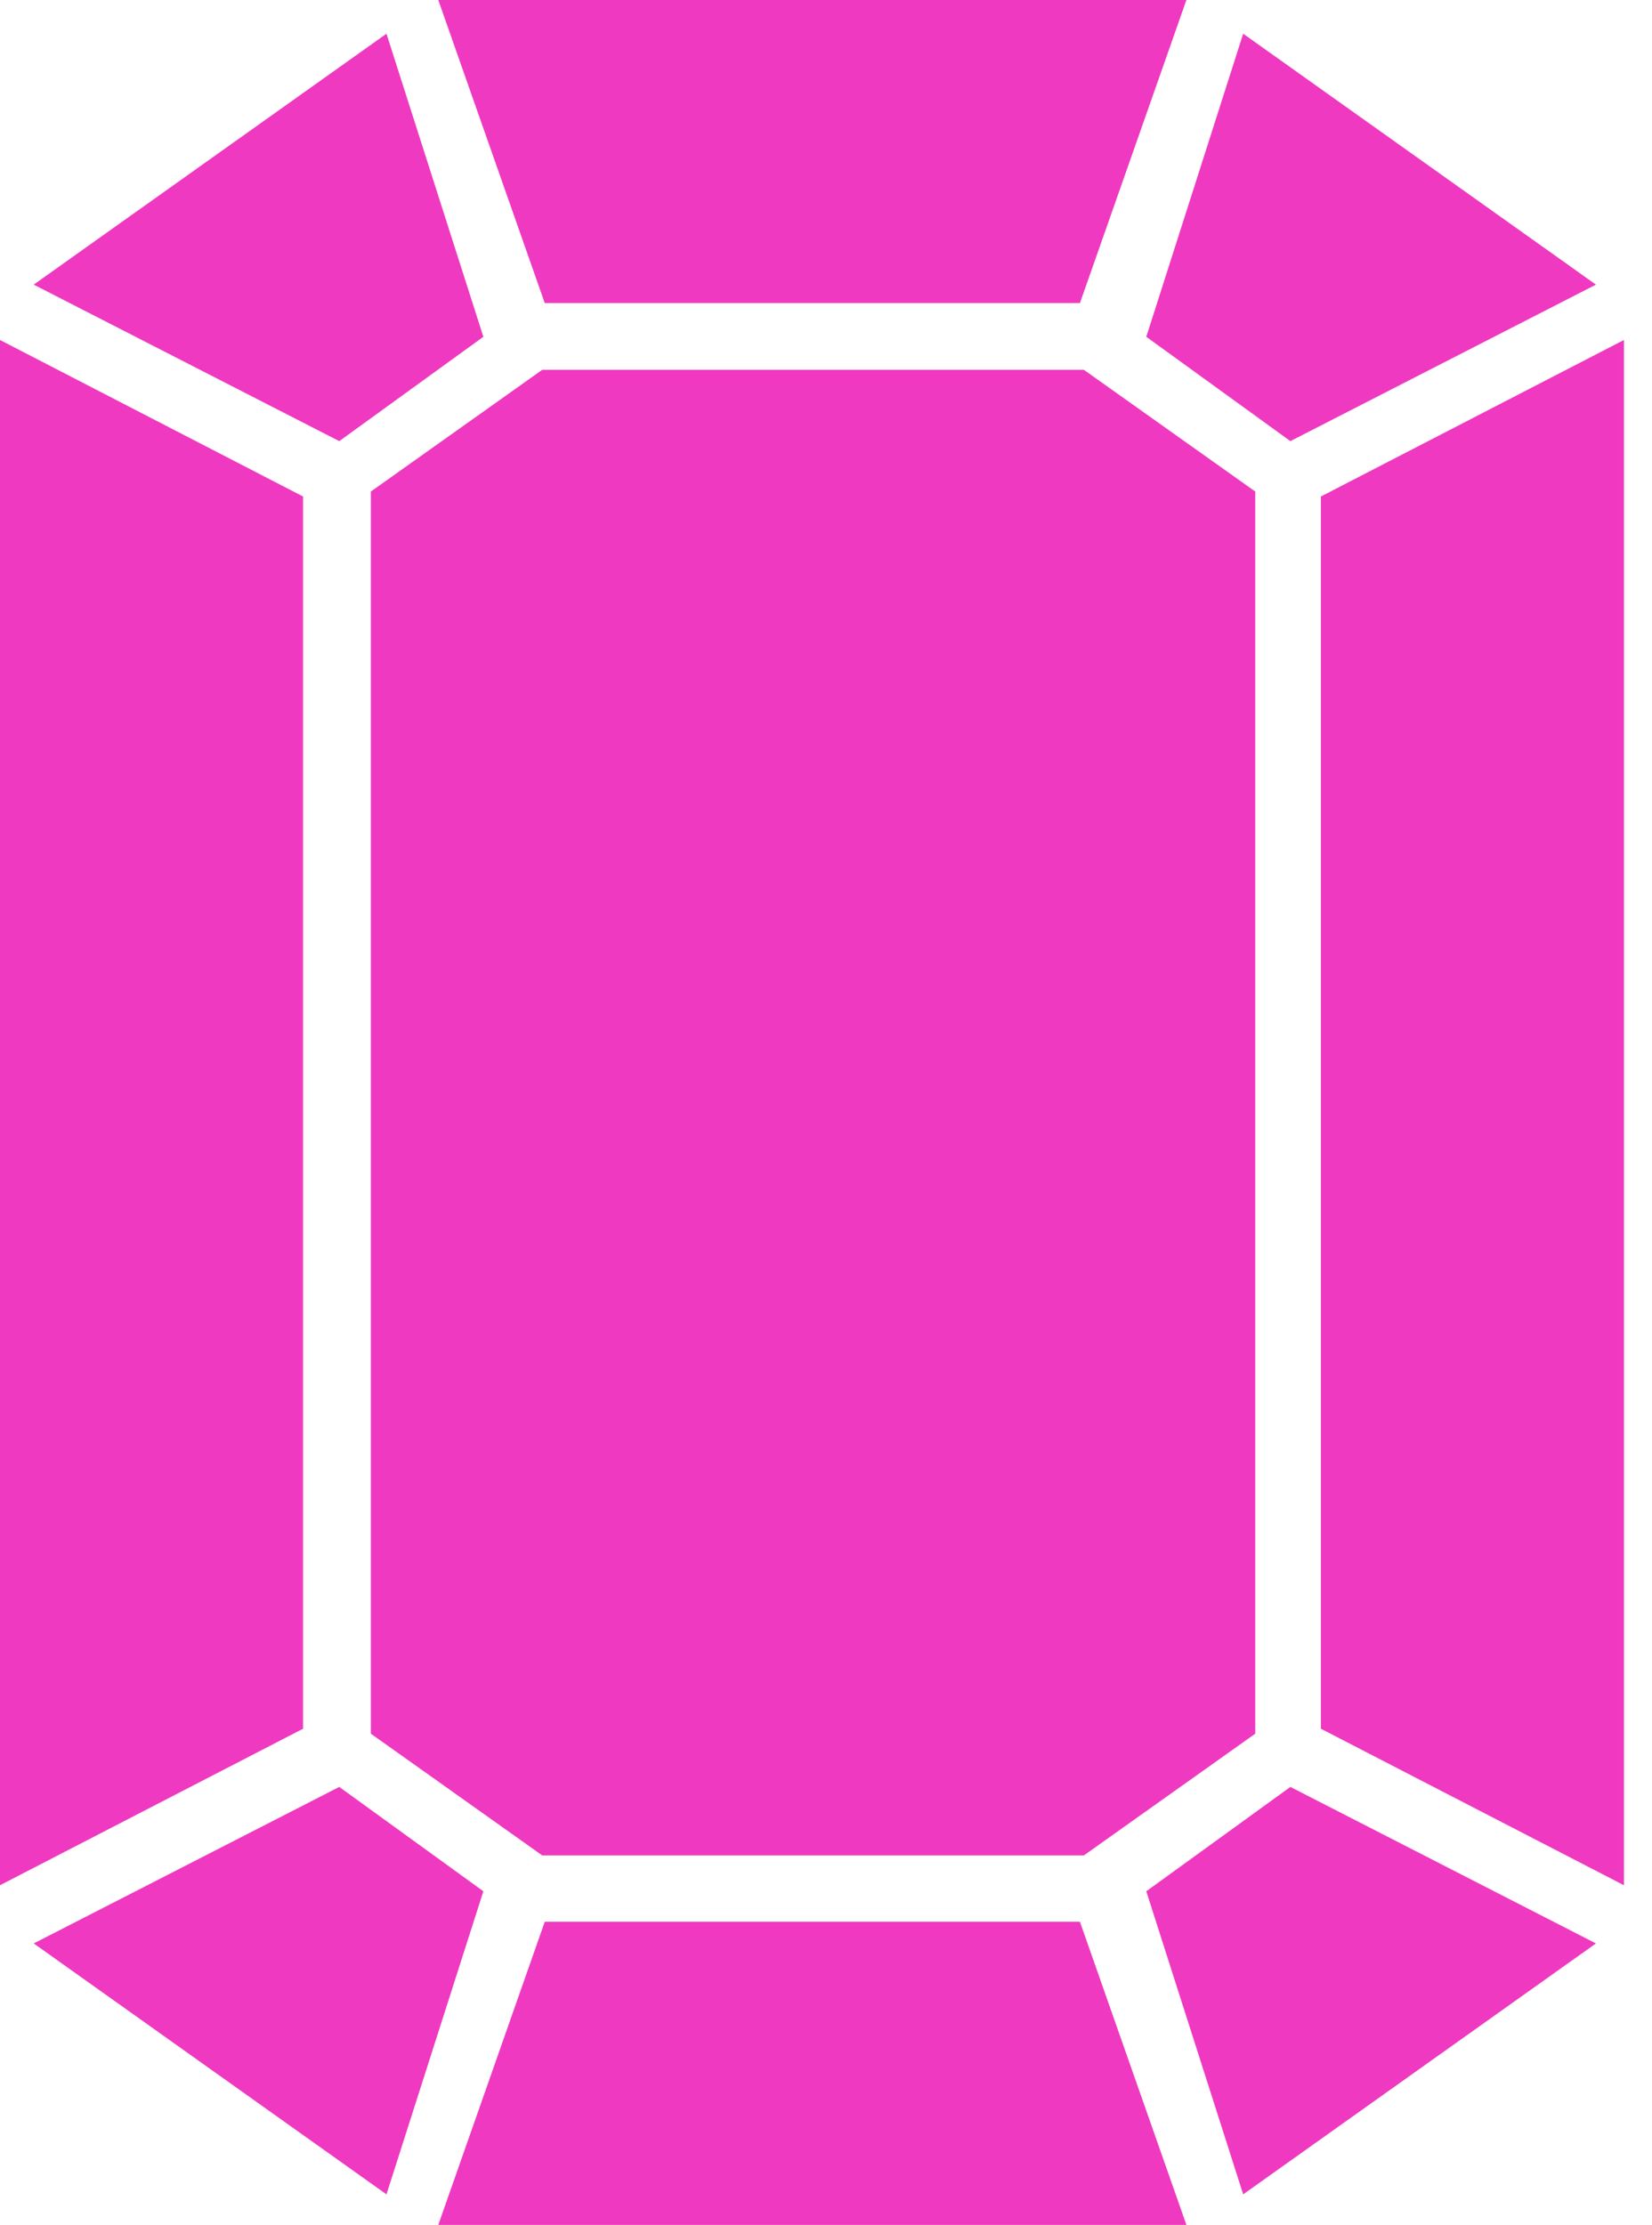
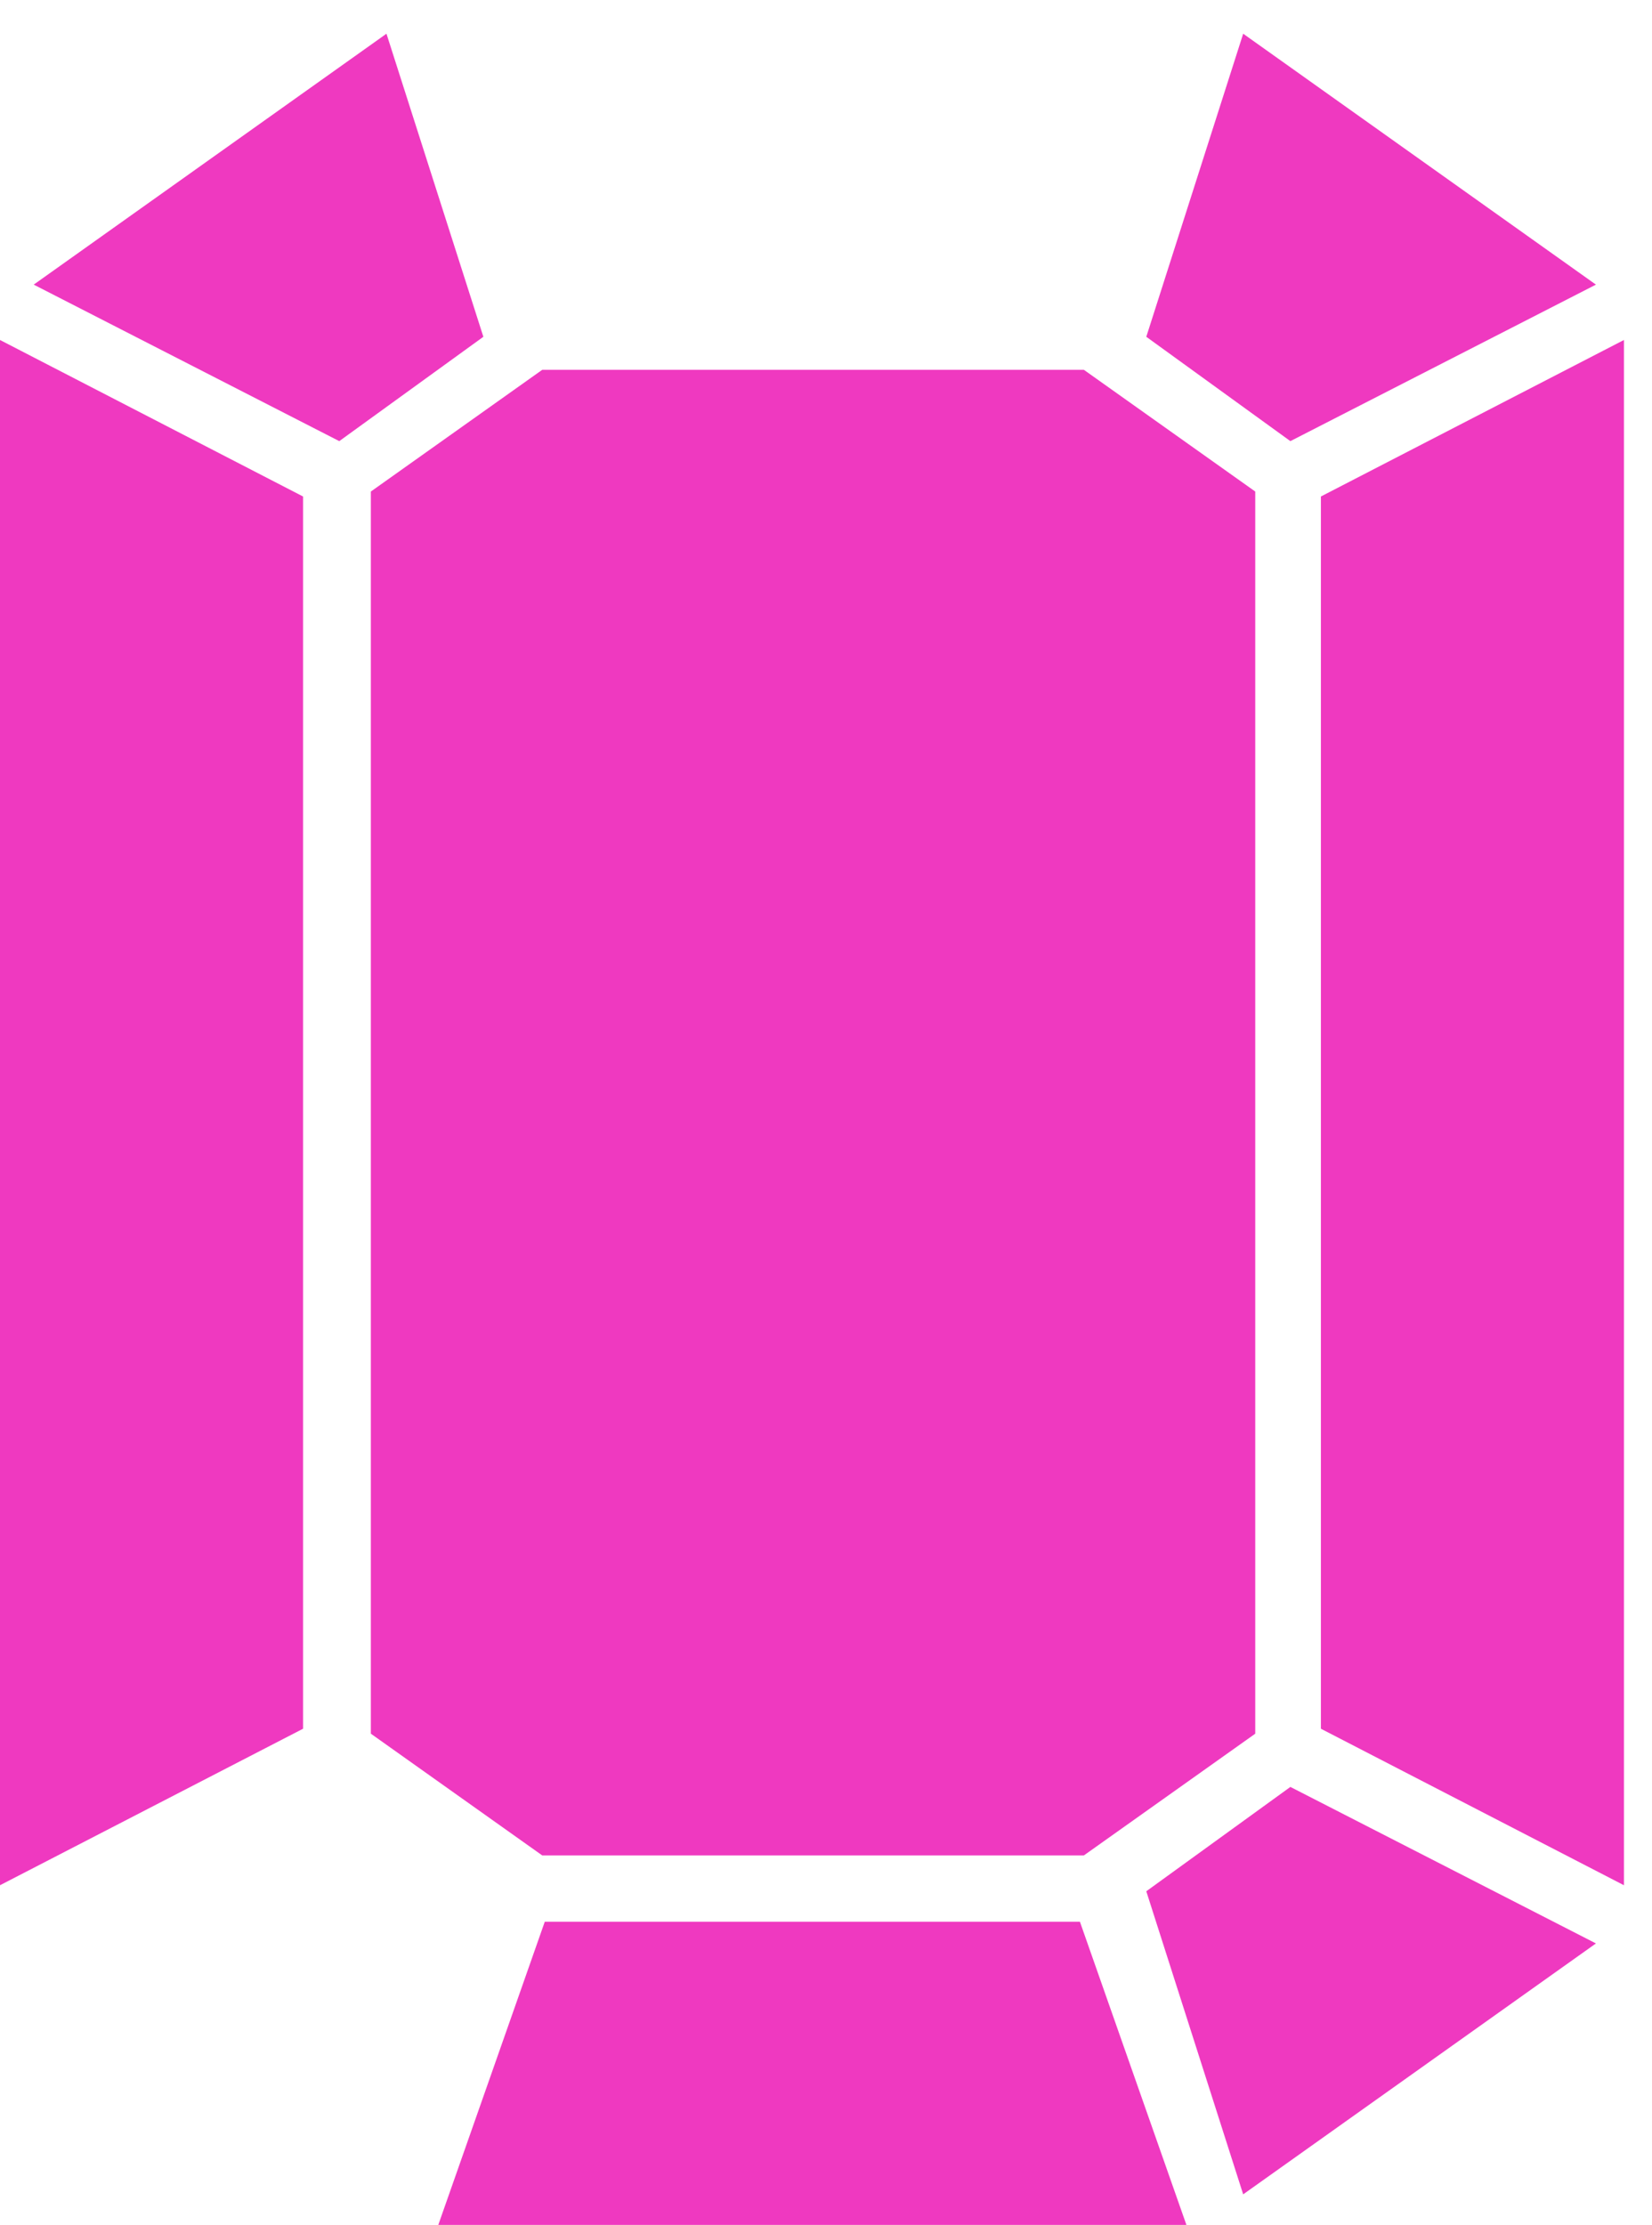
<svg xmlns="http://www.w3.org/2000/svg" width="49" height="66" viewBox="0 0 49 66" fill="none">
  <path d="M8.989 51.274V14.726L0 10.084V55.916L8.989 51.274Z" fill="#EF39C0" />
-   <path d="M14.337 56.095L10.063 53L1 57.642L11.463 65.084L14.337 56.095Z" fill="#EF39C0" />
  <path d="M35.19 65.99L32.032 57H16.158L13 65.99H35.19Z" fill="#EF39C0" />
  <path d="M36.874 1L34 9.989L38.274 13.084L47.337 8.442L36.874 1Z" fill="#EF39C0" />
-   <path d="M13 0L16.158 8.989H32.032L35.19 0H13Z" fill="#EF39C0" />
  <path d="M47.337 57.642L38.274 53L34 56.095L36.874 65.084L47.337 57.642Z" fill="#EF39C0" />
  <path d="M37.232 14.579L32.148 10.968H16.084L11 14.579V51.421L16.084 55.032H32.148L37.232 51.421V14.579Z" fill="#EF39C0" />
  <path d="M1 8.442L10.063 13.084L14.337 9.989L11.463 1L1 8.442Z" fill="#EF39C0" />
  <path d="M48.168 10.084L39.179 14.726V51.274L48.168 55.916V10.084Z" fill="#EF39C0" />
</svg>